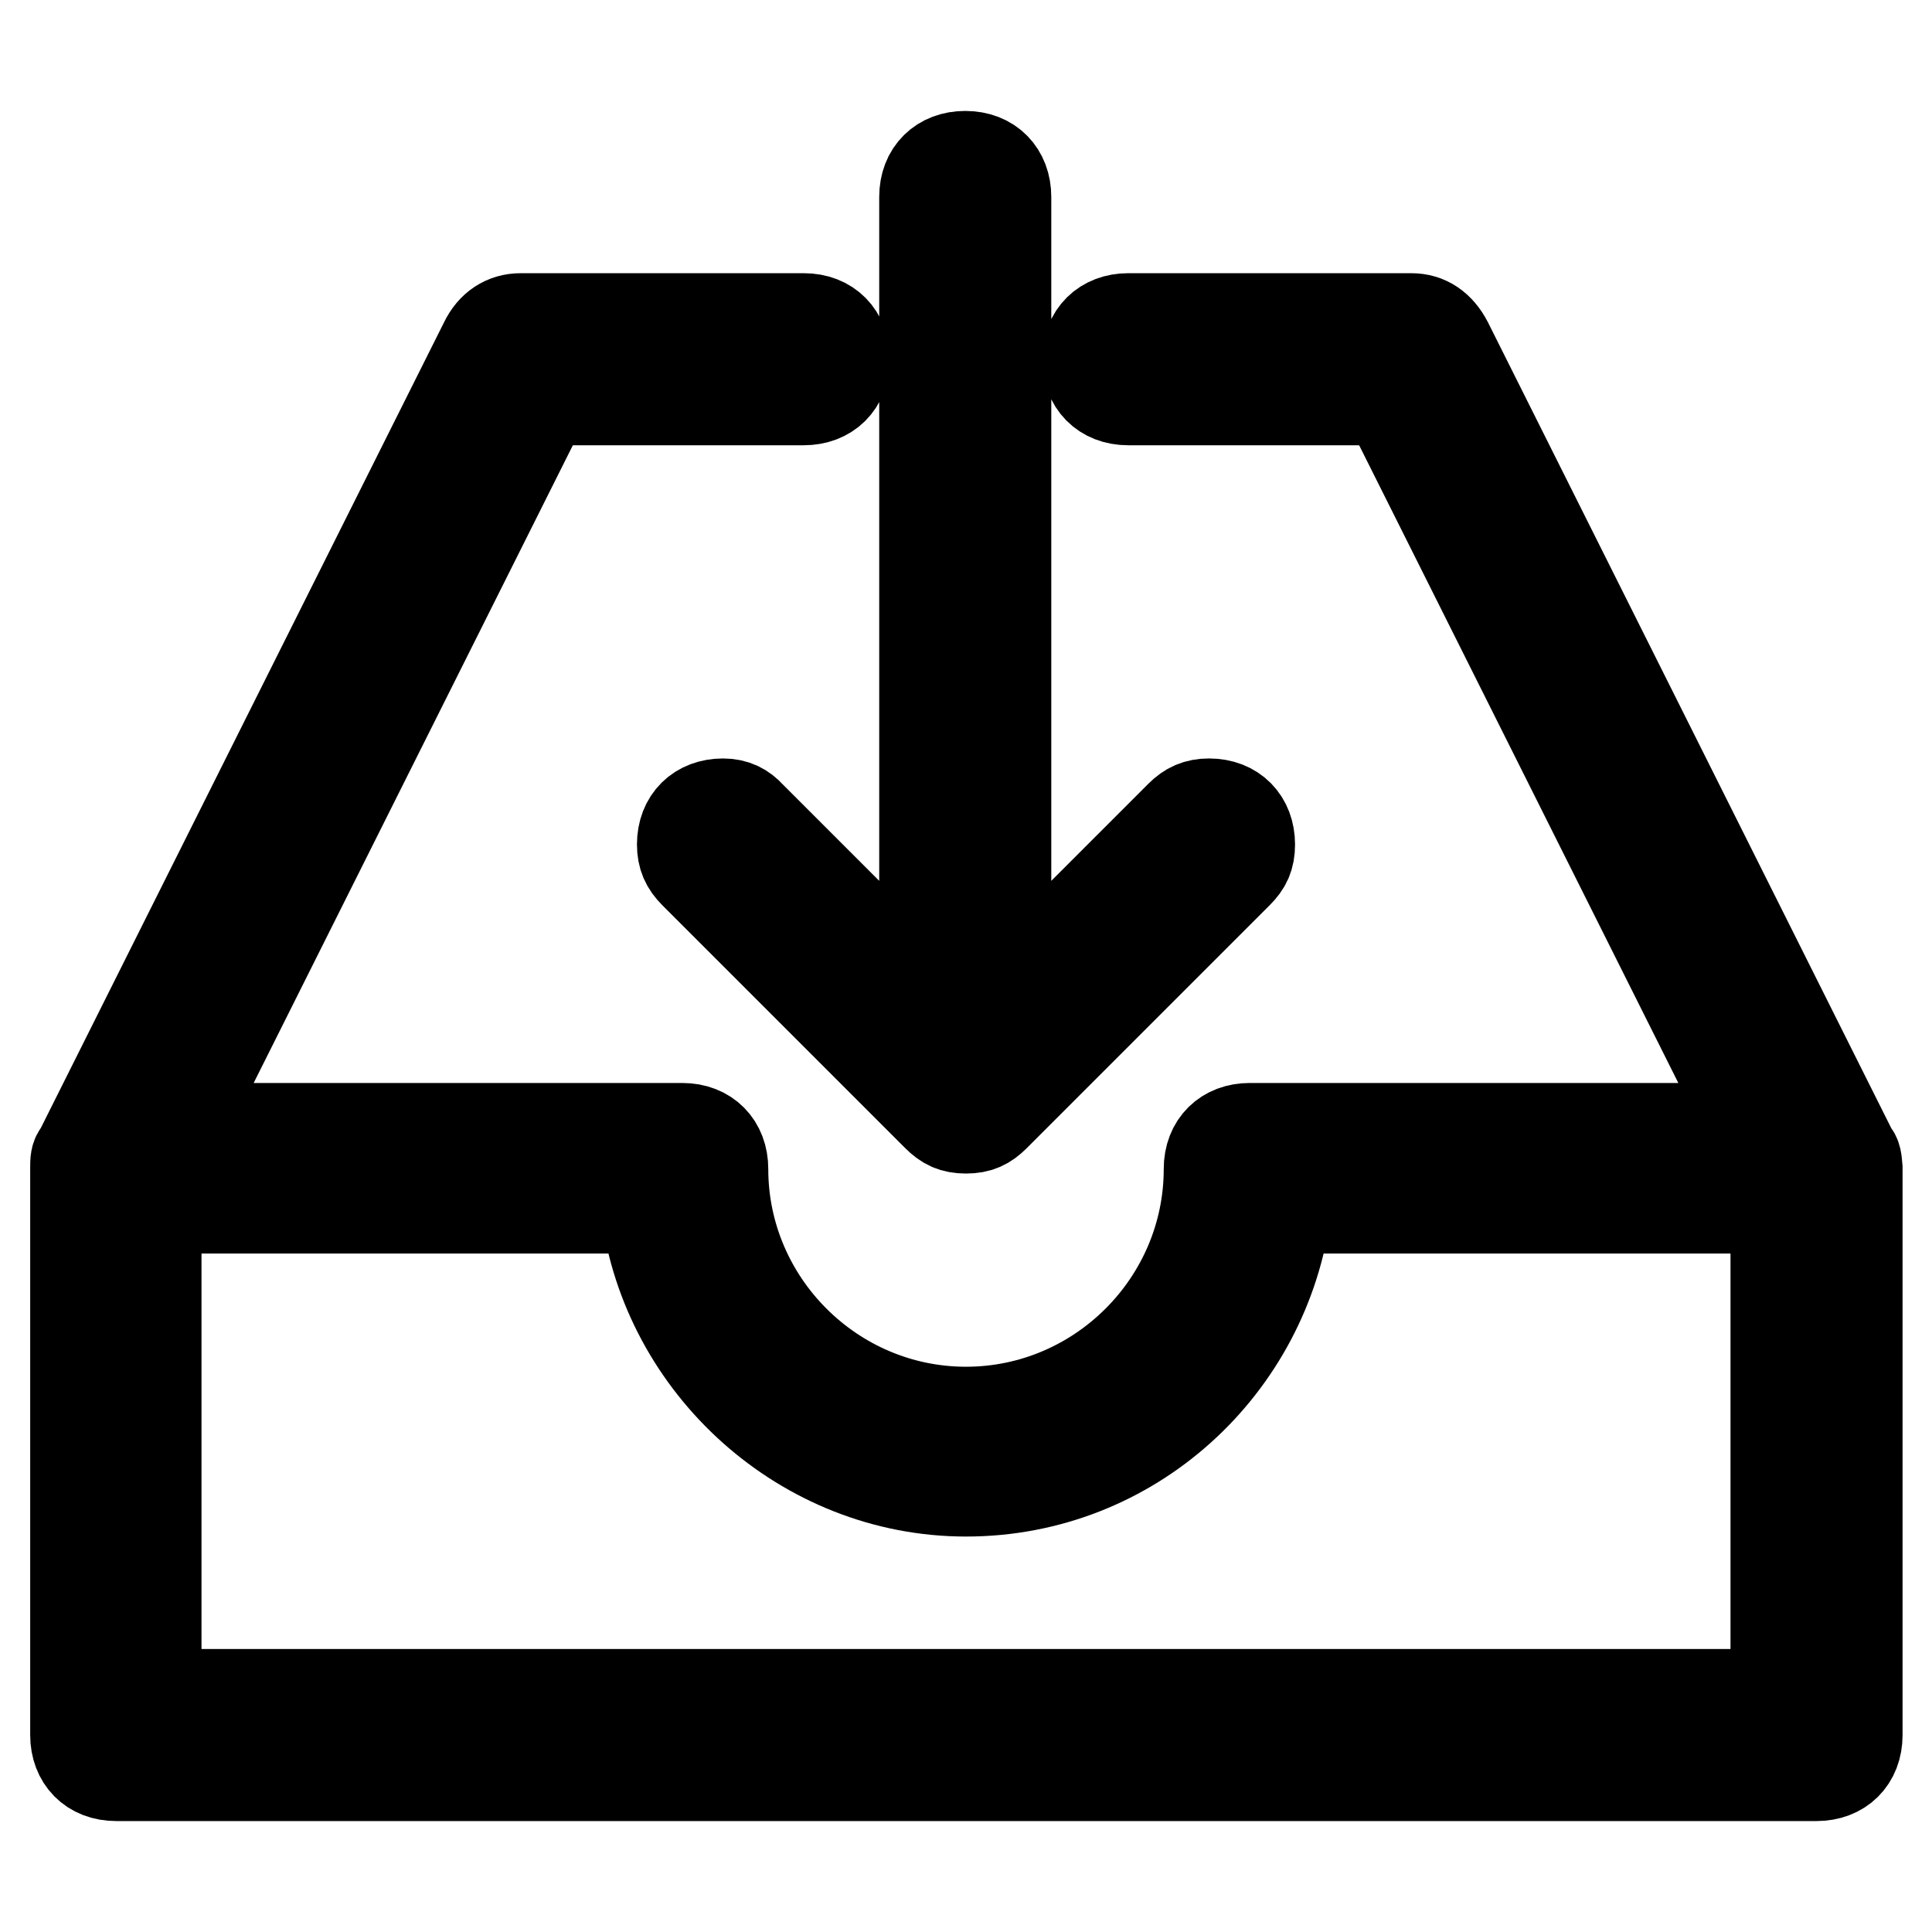
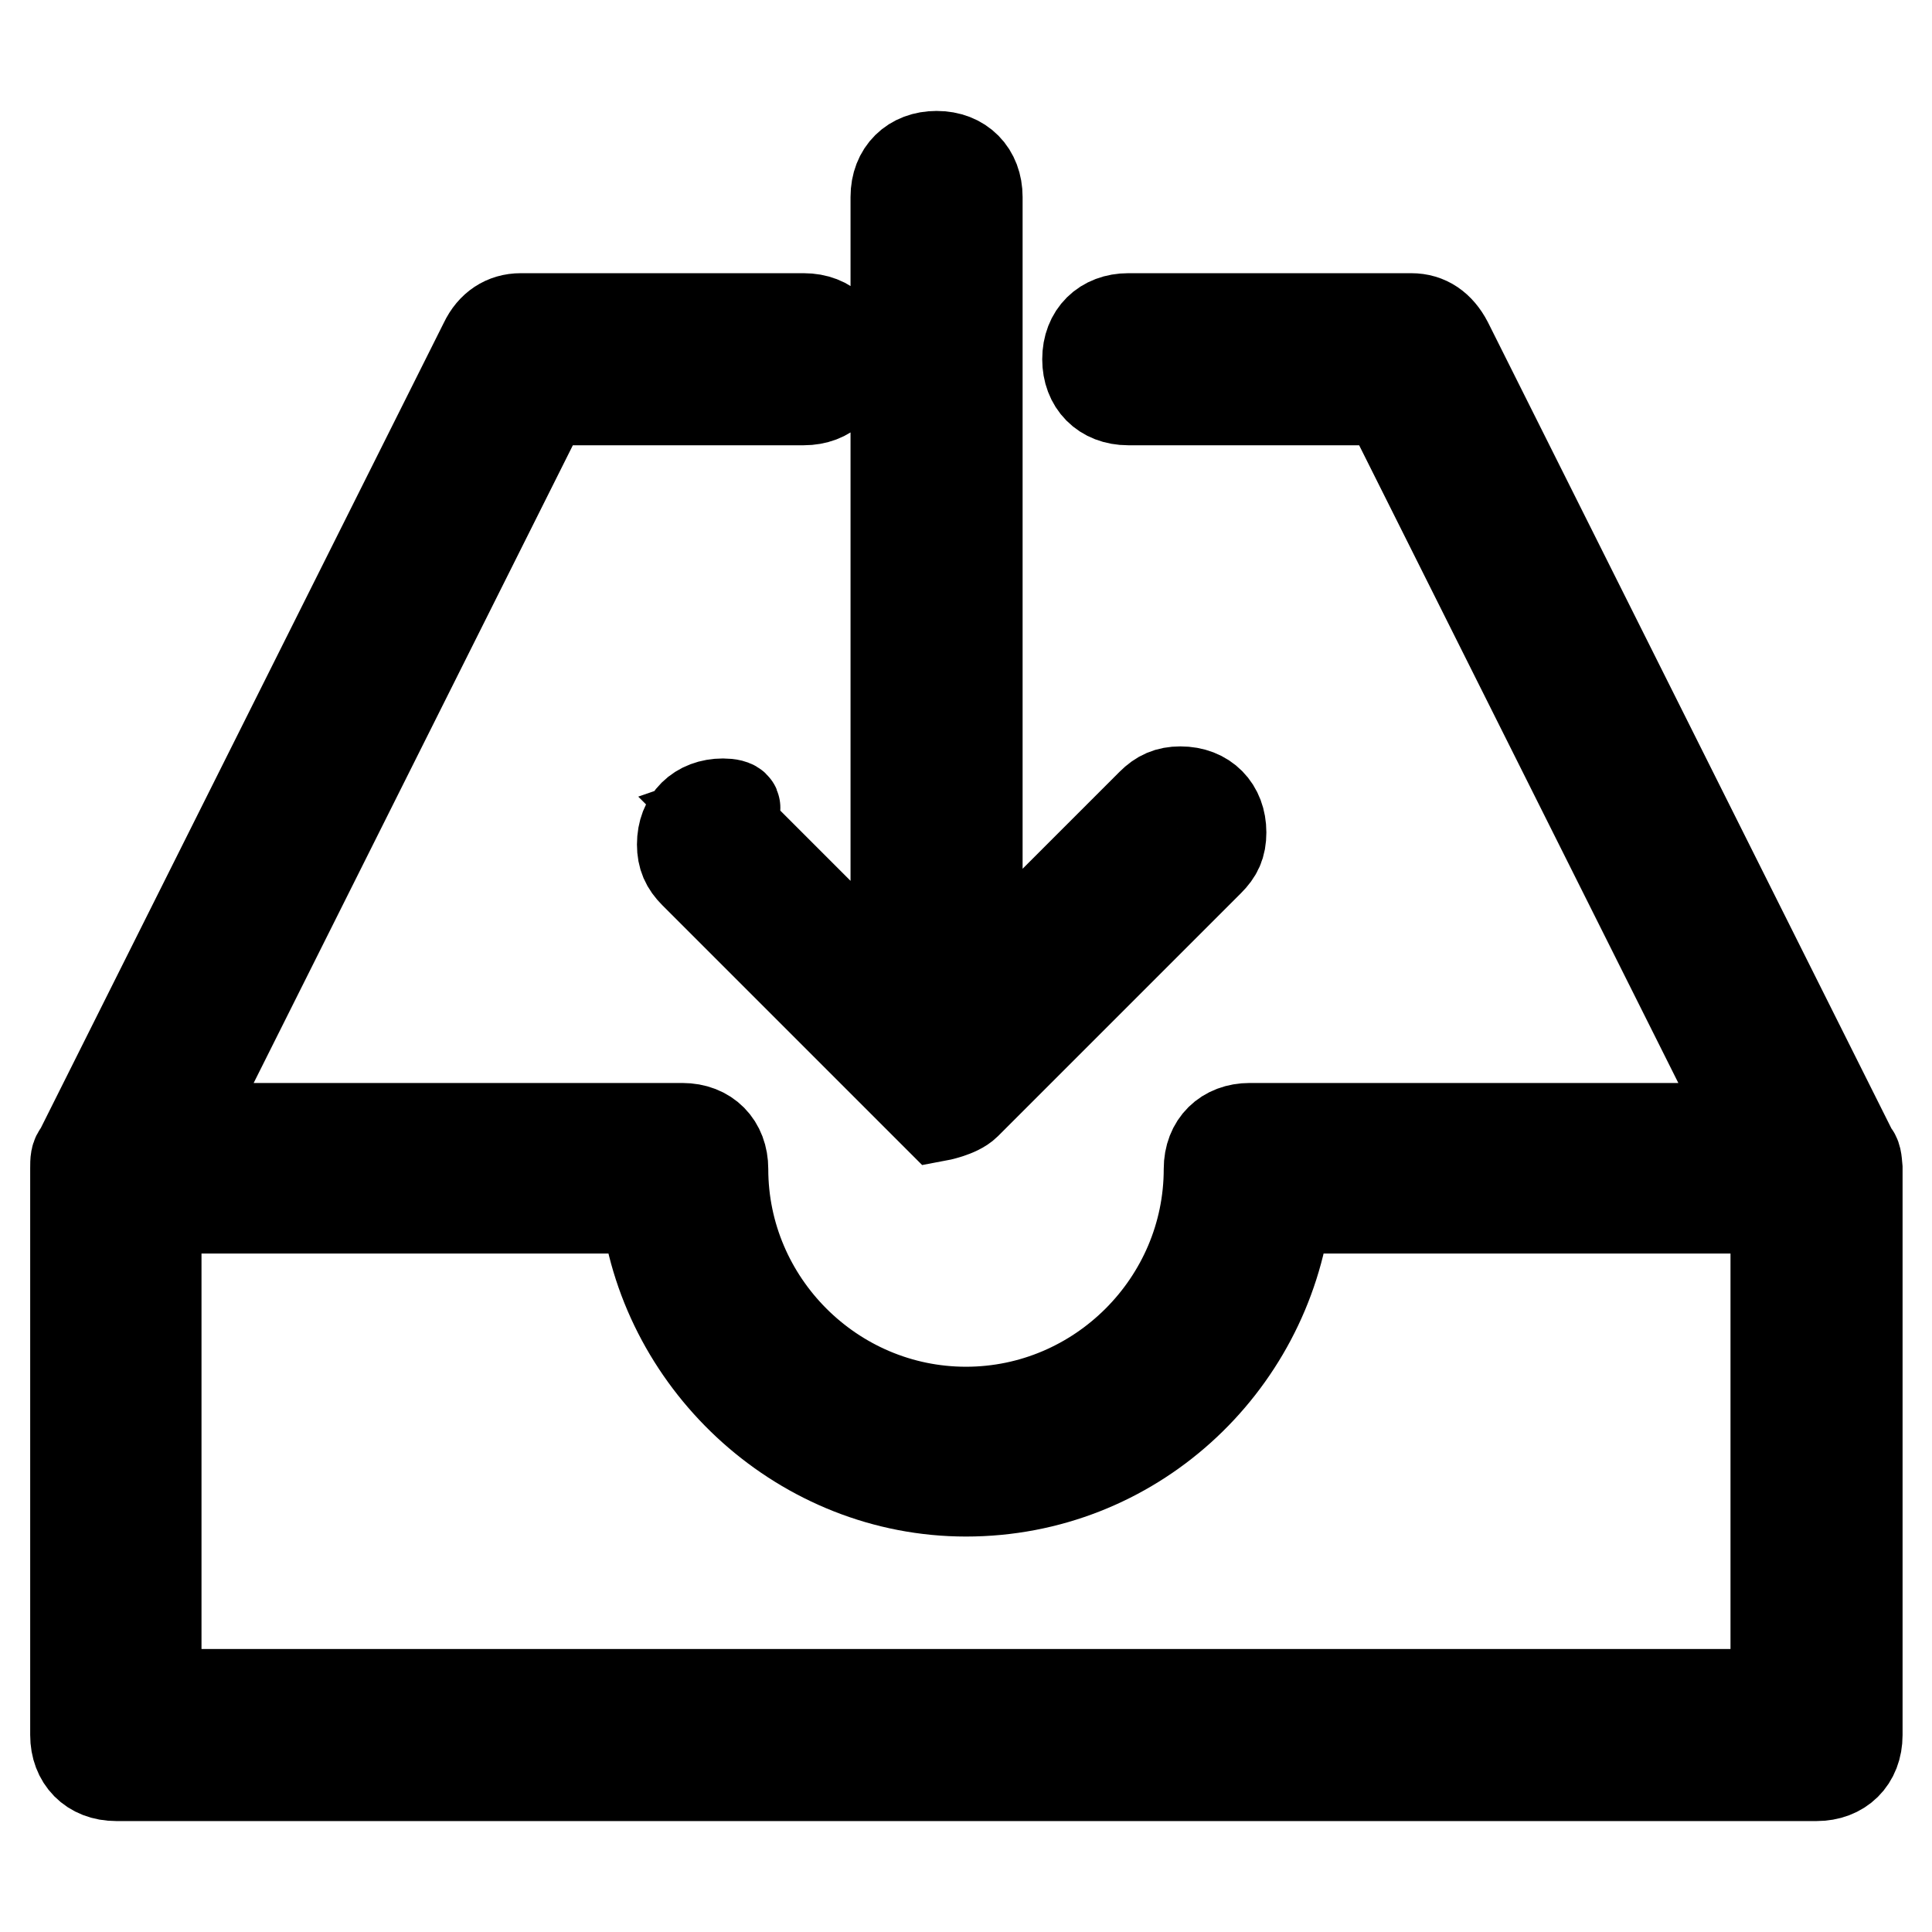
<svg xmlns="http://www.w3.org/2000/svg" version="1.1" x="0px" y="0px" viewBox="0 0 256 256" enable-background="new 0 0 256 256" xml:space="preserve">
  <g>
-     <path stroke-width="12" fill-opacity="0" stroke="#000000" d="M95.8,106.5c-3.2,0-5.4,2.1-5.4,5.4c0,1.6,0.5,2.7,1.6,3.8l32.2,32.2c1.1,1.1,2.1,1.6,3.8,1.6 s2.7-0.5,3.8-1.6l32.2-32.2c1.1-1.1,1.6-2.1,1.6-3.8c0-3.2-2.1-5.4-5.4-5.4c-1.6,0-2.7,0.5-3.8,1.6l-23.1,23.1V26.1 c0-3.2-2.1-5.4-5.4-5.4c-3.2,0-5.4,2.1-5.4,5.4v105.1l-23.1-23.1C98.5,107.1,97.4,106.5,95.8,106.5z M245.5,152.7L245.5,152.7 L191.8,45.4l0,0c-1.1-2.1-2.7-3.2-4.8-3.2h-37.5c-3.2,0-5.4,2.1-5.4,5.4c0,3.2,2.1,5.4,5.4,5.4h34.3l48.3,96.5h-55.8h-5.9h-4.8 c-3.2,0-5.4,2.1-5.4,5.4c0,17.7-14.5,32.2-32.2,32.2c-17.7,0-32.2-14.5-32.2-32.2c0-3.2-2.1-5.4-5.4-5.4h-4.8h-5.9H23.9l48.3-96.5 h34.3c3.2,0,5.4-2.1,5.4-5.4c0-3.2-2.1-5.4-5.4-5.4H69c-2.1,0-3.8,1.1-4.8,3.2l0,0L10.5,152.7l0,0c-0.5,0.5-0.5,1.1-0.5,2.1v75.1 c0,3.2,2.1,5.4,5.4,5.4h225.3c3.2,0,5.4-2.1,5.4-5.4v-75.1C246,153.7,246,153.2,245.5,152.7z M235.3,224.5H20.7v-64.4h64.9 c2.7,20.9,20.9,37.5,42.4,37.5c22,0,39.7-16.6,42.4-37.5h64.9V224.5z" />
+     <path stroke-width="12" fill-opacity="0" stroke="#000000" d="M95.8,106.5c-3.2,0-5.4,2.1-5.4,5.4c0,1.6,0.5,2.7,1.6,3.8l32.2,32.2s2.7-0.5,3.8-1.6l32.2-32.2c1.1-1.1,1.6-2.1,1.6-3.8c0-3.2-2.1-5.4-5.4-5.4c-1.6,0-2.7,0.5-3.8,1.6l-23.1,23.1V26.1 c0-3.2-2.1-5.4-5.4-5.4c-3.2,0-5.4,2.1-5.4,5.4v105.1l-23.1-23.1C98.5,107.1,97.4,106.5,95.8,106.5z M245.5,152.7L245.5,152.7 L191.8,45.4l0,0c-1.1-2.1-2.7-3.2-4.8-3.2h-37.5c-3.2,0-5.4,2.1-5.4,5.4c0,3.2,2.1,5.4,5.4,5.4h34.3l48.3,96.5h-55.8h-5.9h-4.8 c-3.2,0-5.4,2.1-5.4,5.4c0,17.7-14.5,32.2-32.2,32.2c-17.7,0-32.2-14.5-32.2-32.2c0-3.2-2.1-5.4-5.4-5.4h-4.8h-5.9H23.9l48.3-96.5 h34.3c3.2,0,5.4-2.1,5.4-5.4c0-3.2-2.1-5.4-5.4-5.4H69c-2.1,0-3.8,1.1-4.8,3.2l0,0L10.5,152.7l0,0c-0.5,0.5-0.5,1.1-0.5,2.1v75.1 c0,3.2,2.1,5.4,5.4,5.4h225.3c3.2,0,5.4-2.1,5.4-5.4v-75.1C246,153.7,246,153.2,245.5,152.7z M235.3,224.5H20.7v-64.4h64.9 c2.7,20.9,20.9,37.5,42.4,37.5c22,0,39.7-16.6,42.4-37.5h64.9V224.5z" />
  </g>
</svg>